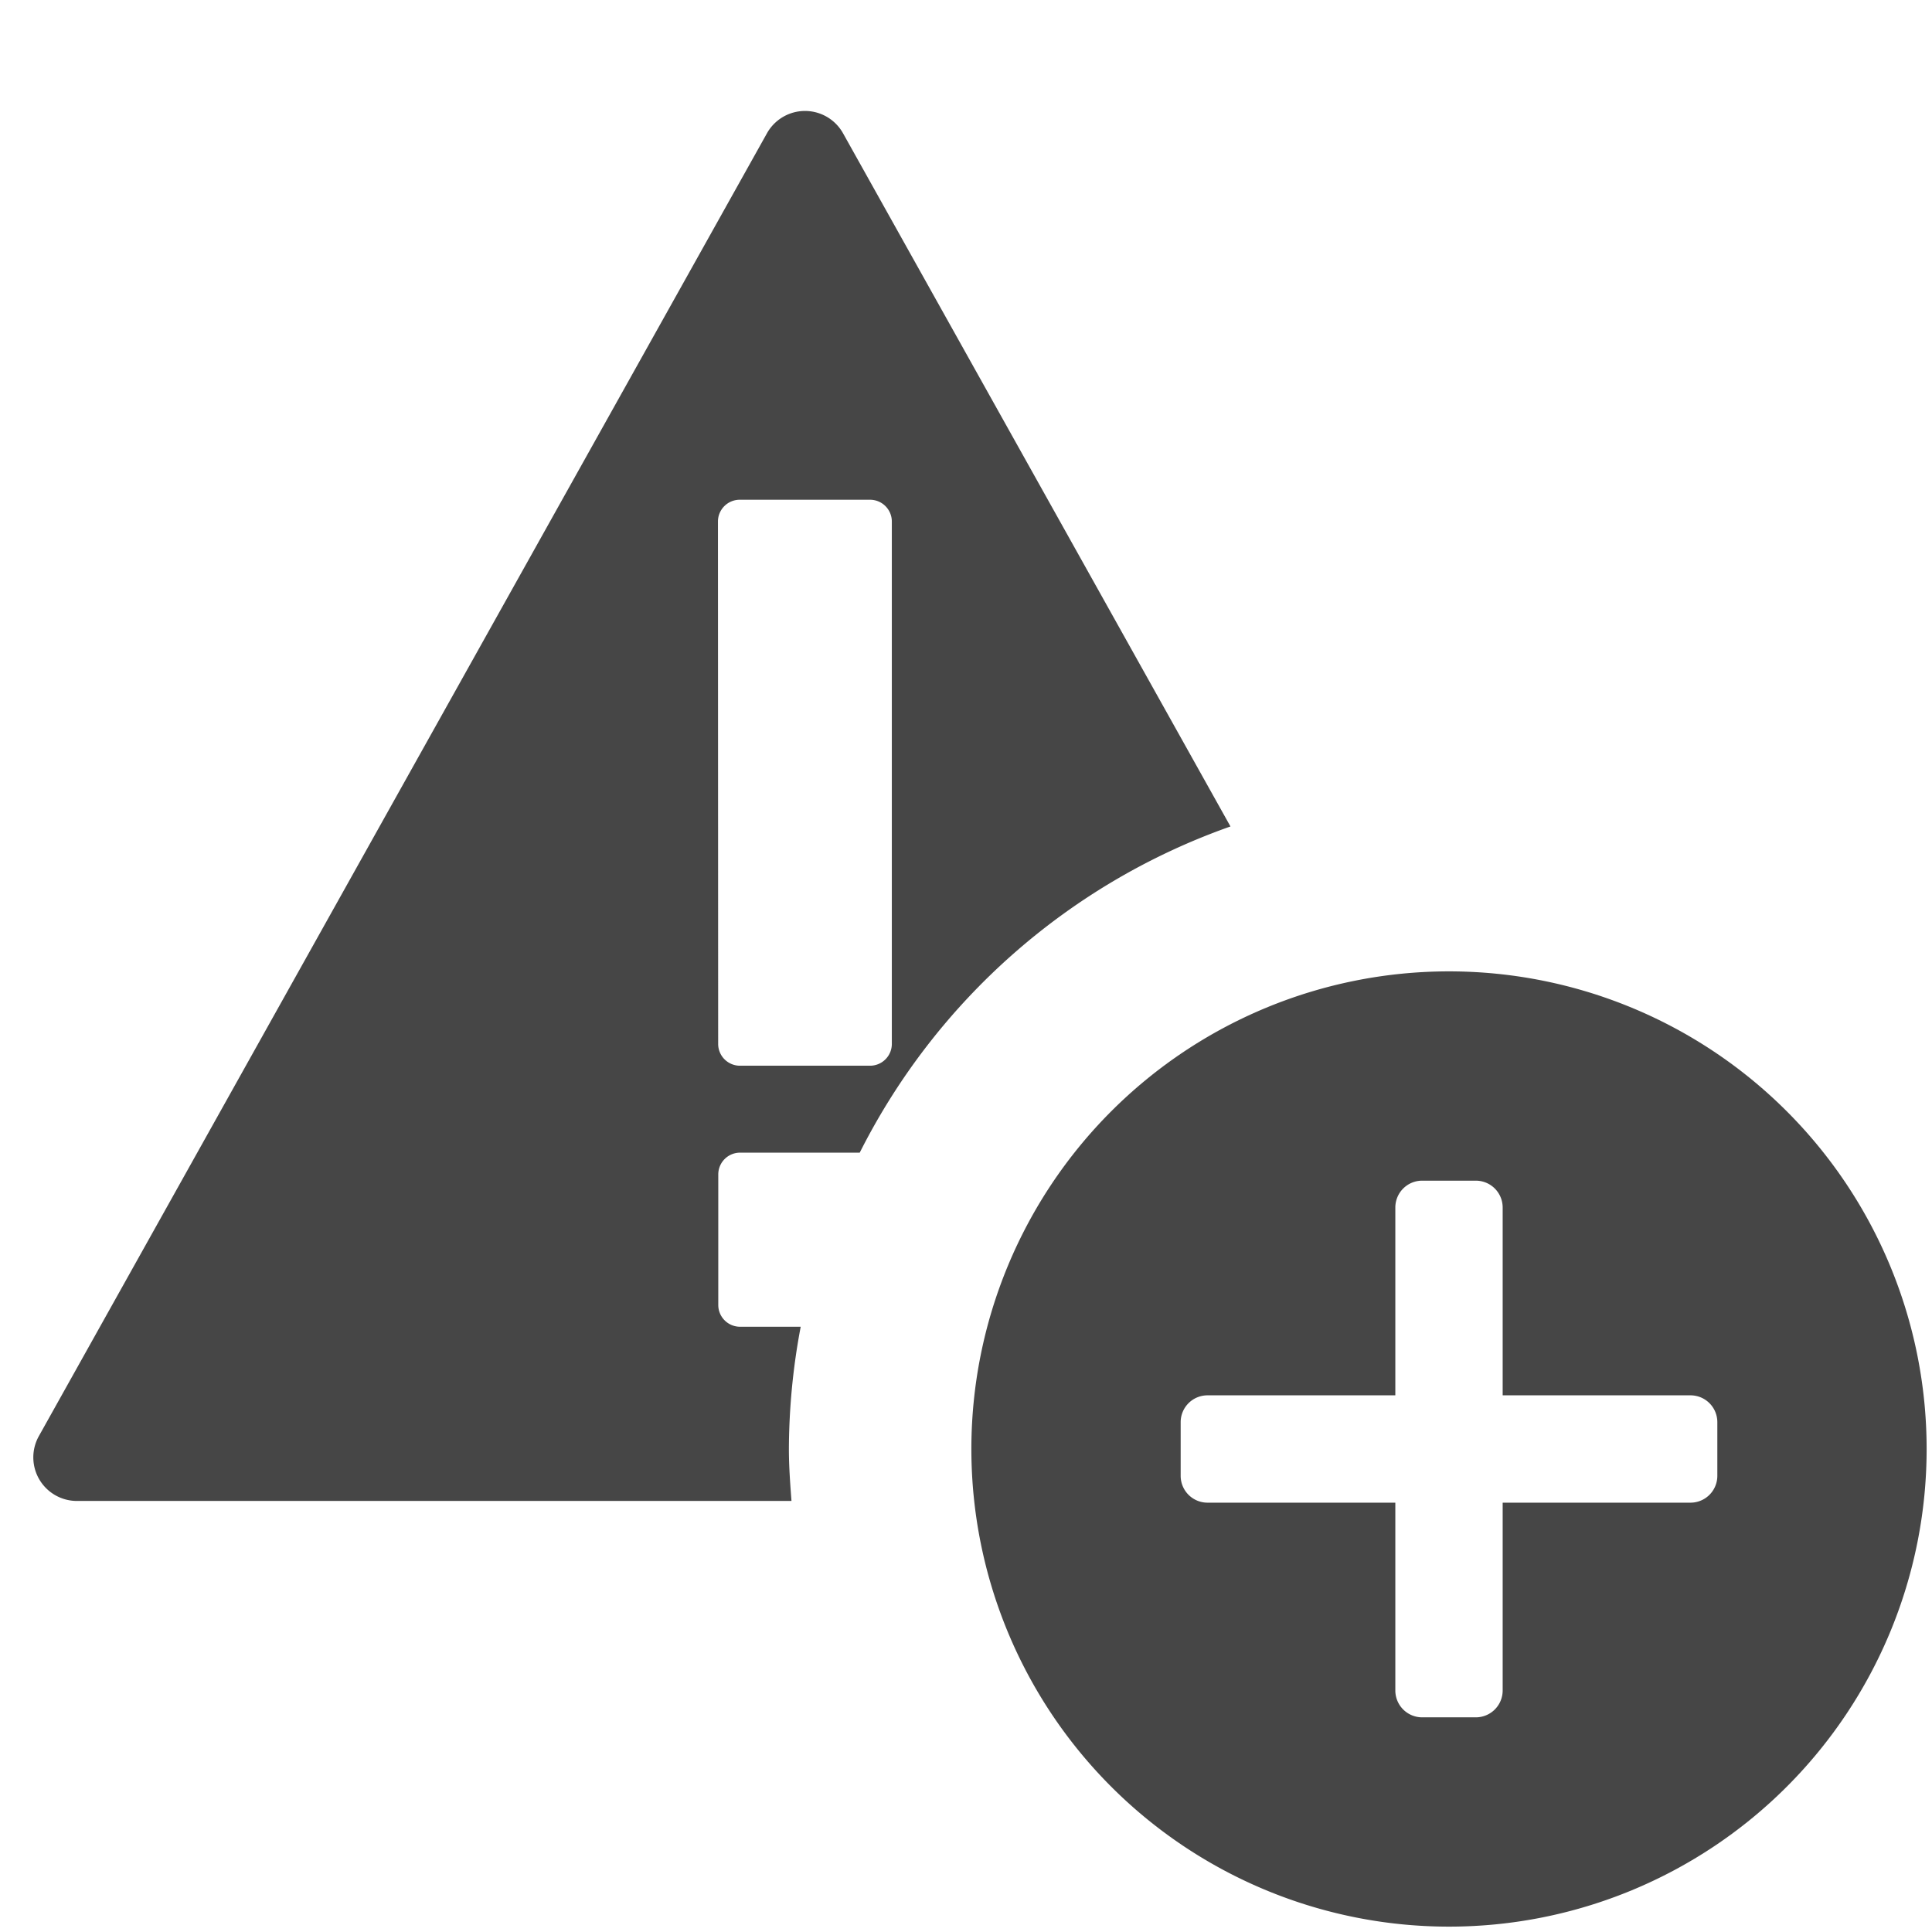
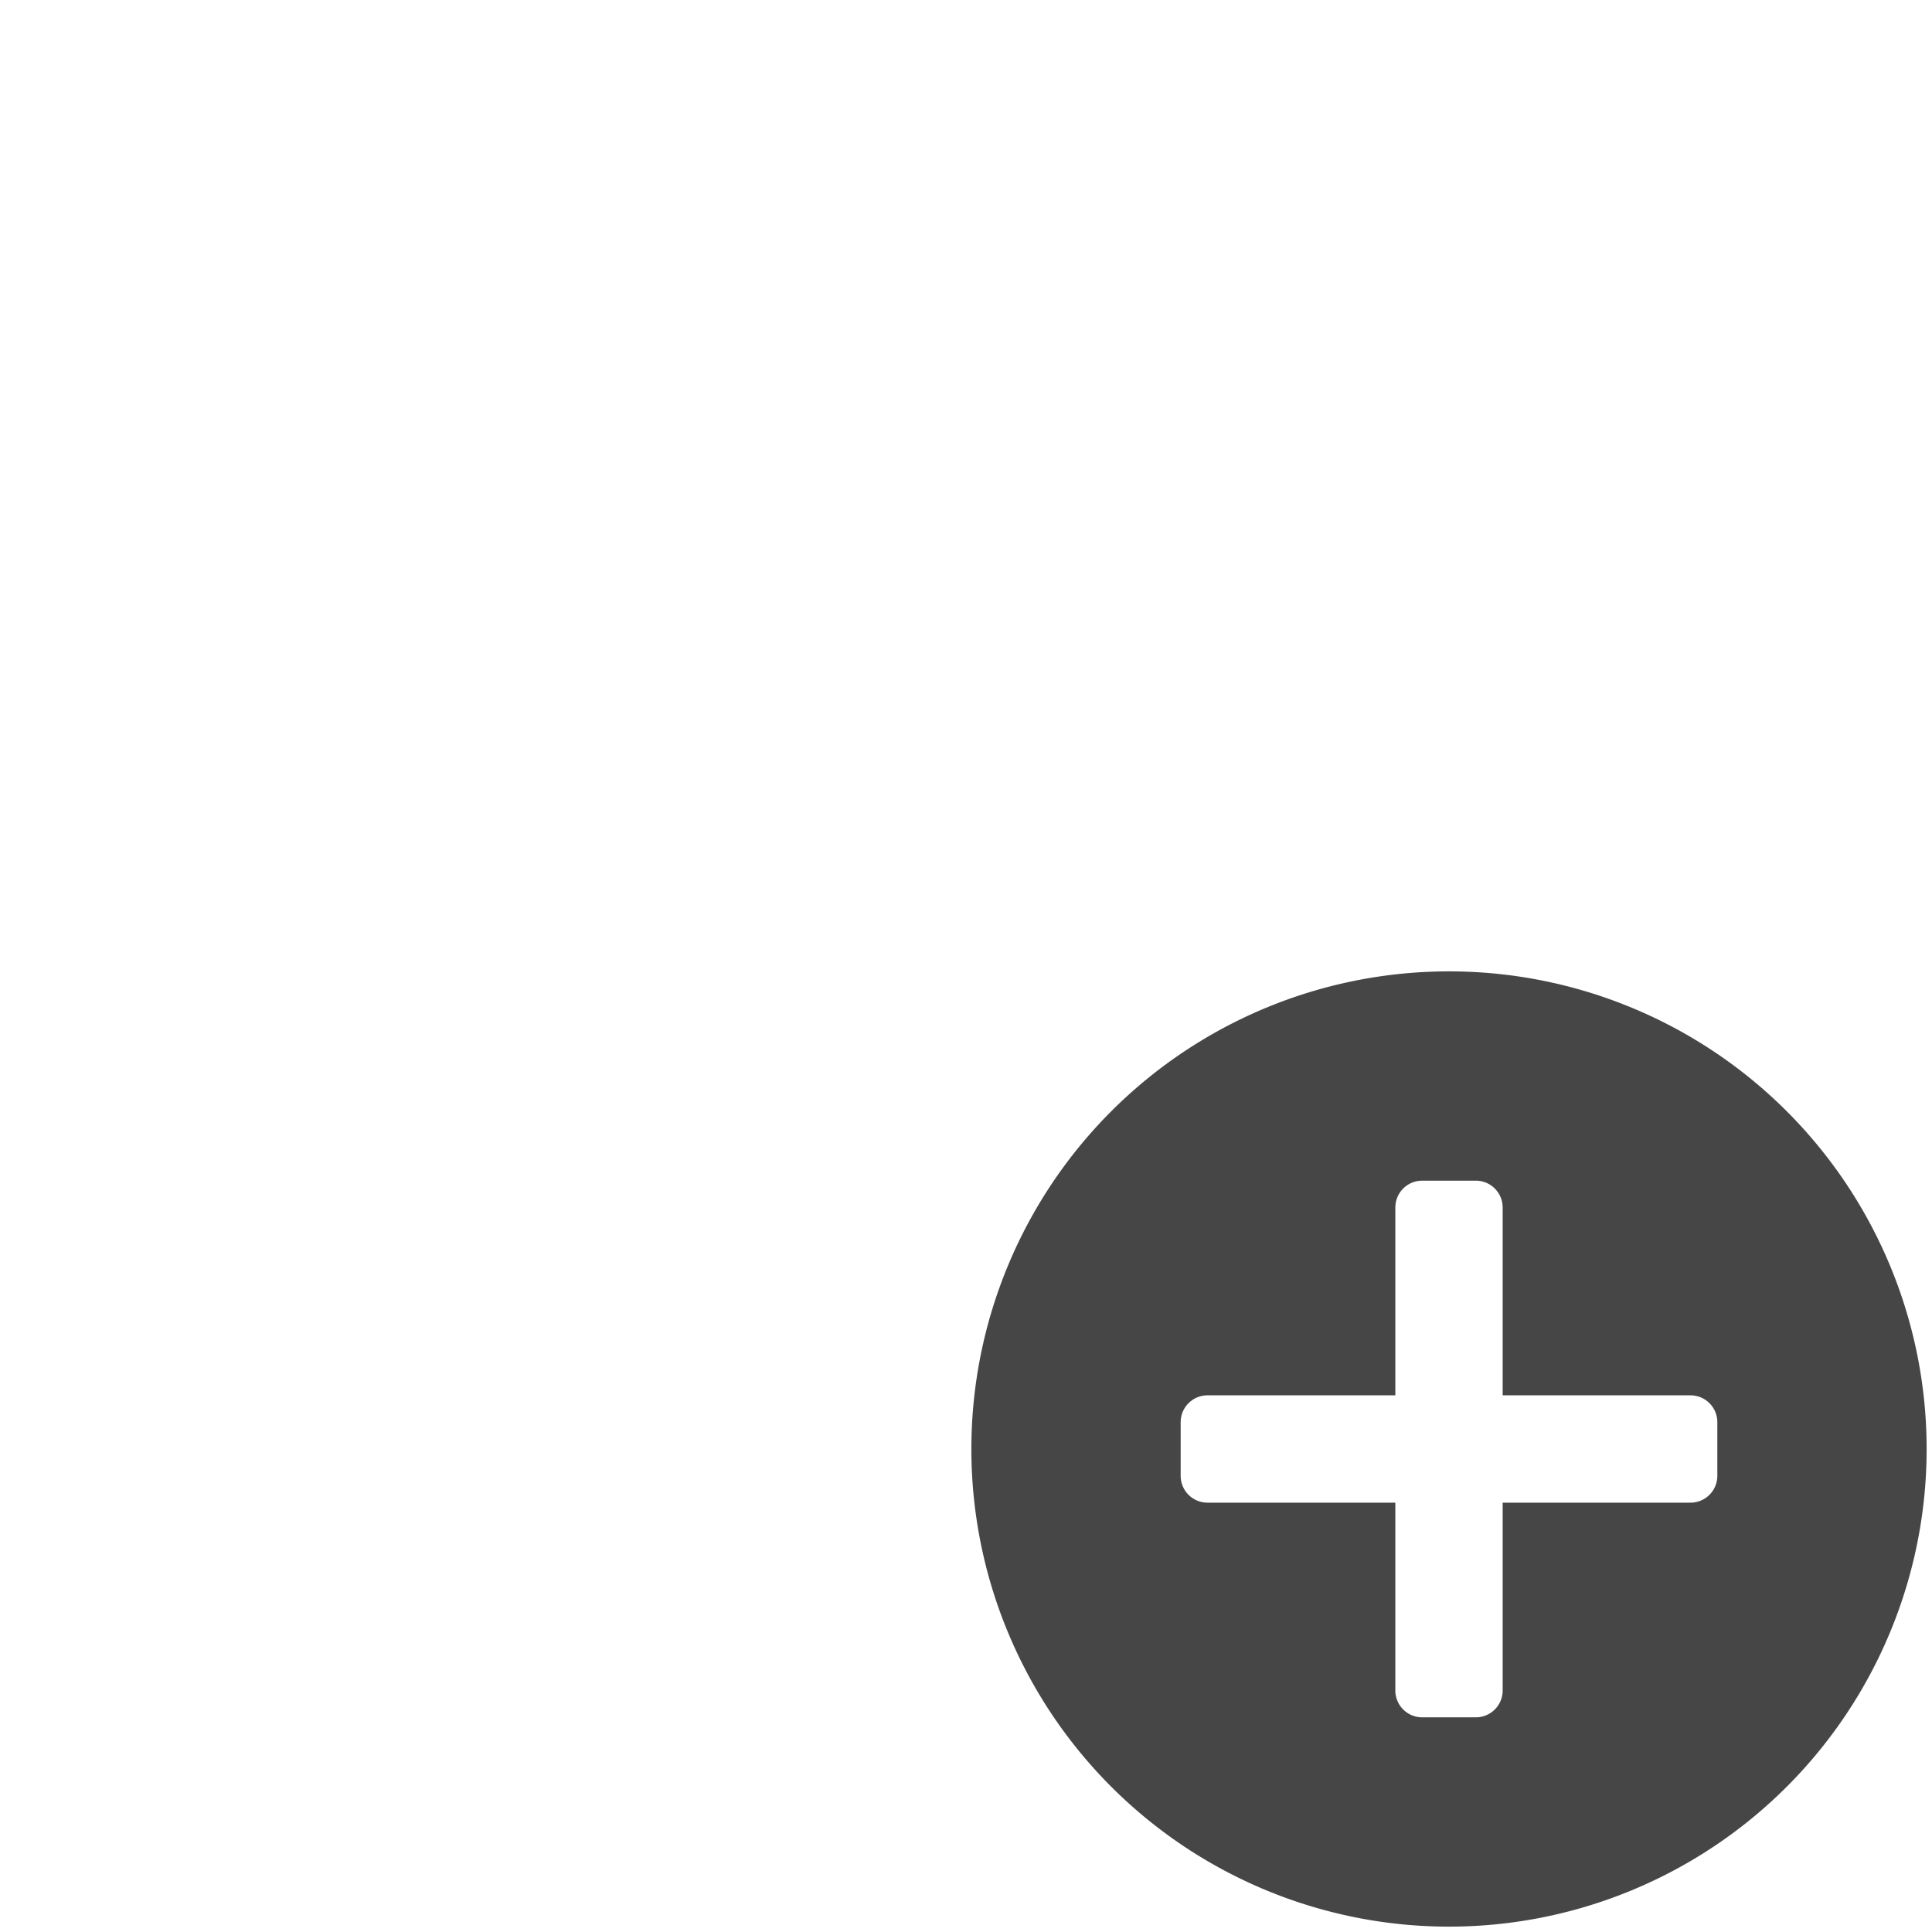
<svg xmlns="http://www.w3.org/2000/svg" height="18" viewBox="0 0 18 18" width="18">
  <defs>
    <style>
      .fill {
        fill: #464646;
      }
    </style>
  </defs>
  <title>S AlertAdd 18 N</title>
-   <rect id="Canvas" fill="#ff13dc" opacity="0" width="18" height="18" />
-   <path class="fill" d="M7.35,13.5a6.195,6.195,0,0,1,.11-1.139h-.568a.203.203,0,0,1-.2-.203V10.942a.203.203,0,0,1,.2-.203H8.01A6.161,6.161,0,0,1,11.464,7.7L7.854,1.241a.406.406,0,0,0-.708,0L.362,13.38a.406.406,0,0,0,.354.604h6.658C7.362,13.823,7.35,13.663,7.35,13.5ZM6.689,4.859a.203.203,0,0,1,.2-.203H8.106a.203.203,0,0,1,.203.203V9.726a.203.203,0,0,1-.203.203H6.891a.203.203,0,0,1-.2-.203Z" />
  <path class="fill" d="M13.5,9.05a4.45,4.45,0,1,0,4.45,4.45A4.45,4.45,0,0,0,13.5,9.05Zm2.5,4.7a.25.25,0,0,1-.25.25H14v1.75a.25.25,0,0,1-.25.25h-.5a.25.25,0,0,1-.25-.25V14H11.25a.25.25,0,0,1-.25-.25v-.5a.25.25,0,0,1,.25-.25H13V11.25a.25.25,0,0,1,.25-.25h.5a.25.25,0,0,1,.25.25V13h1.75a.25.25,0,0,1,.25.25Z" />
</svg>